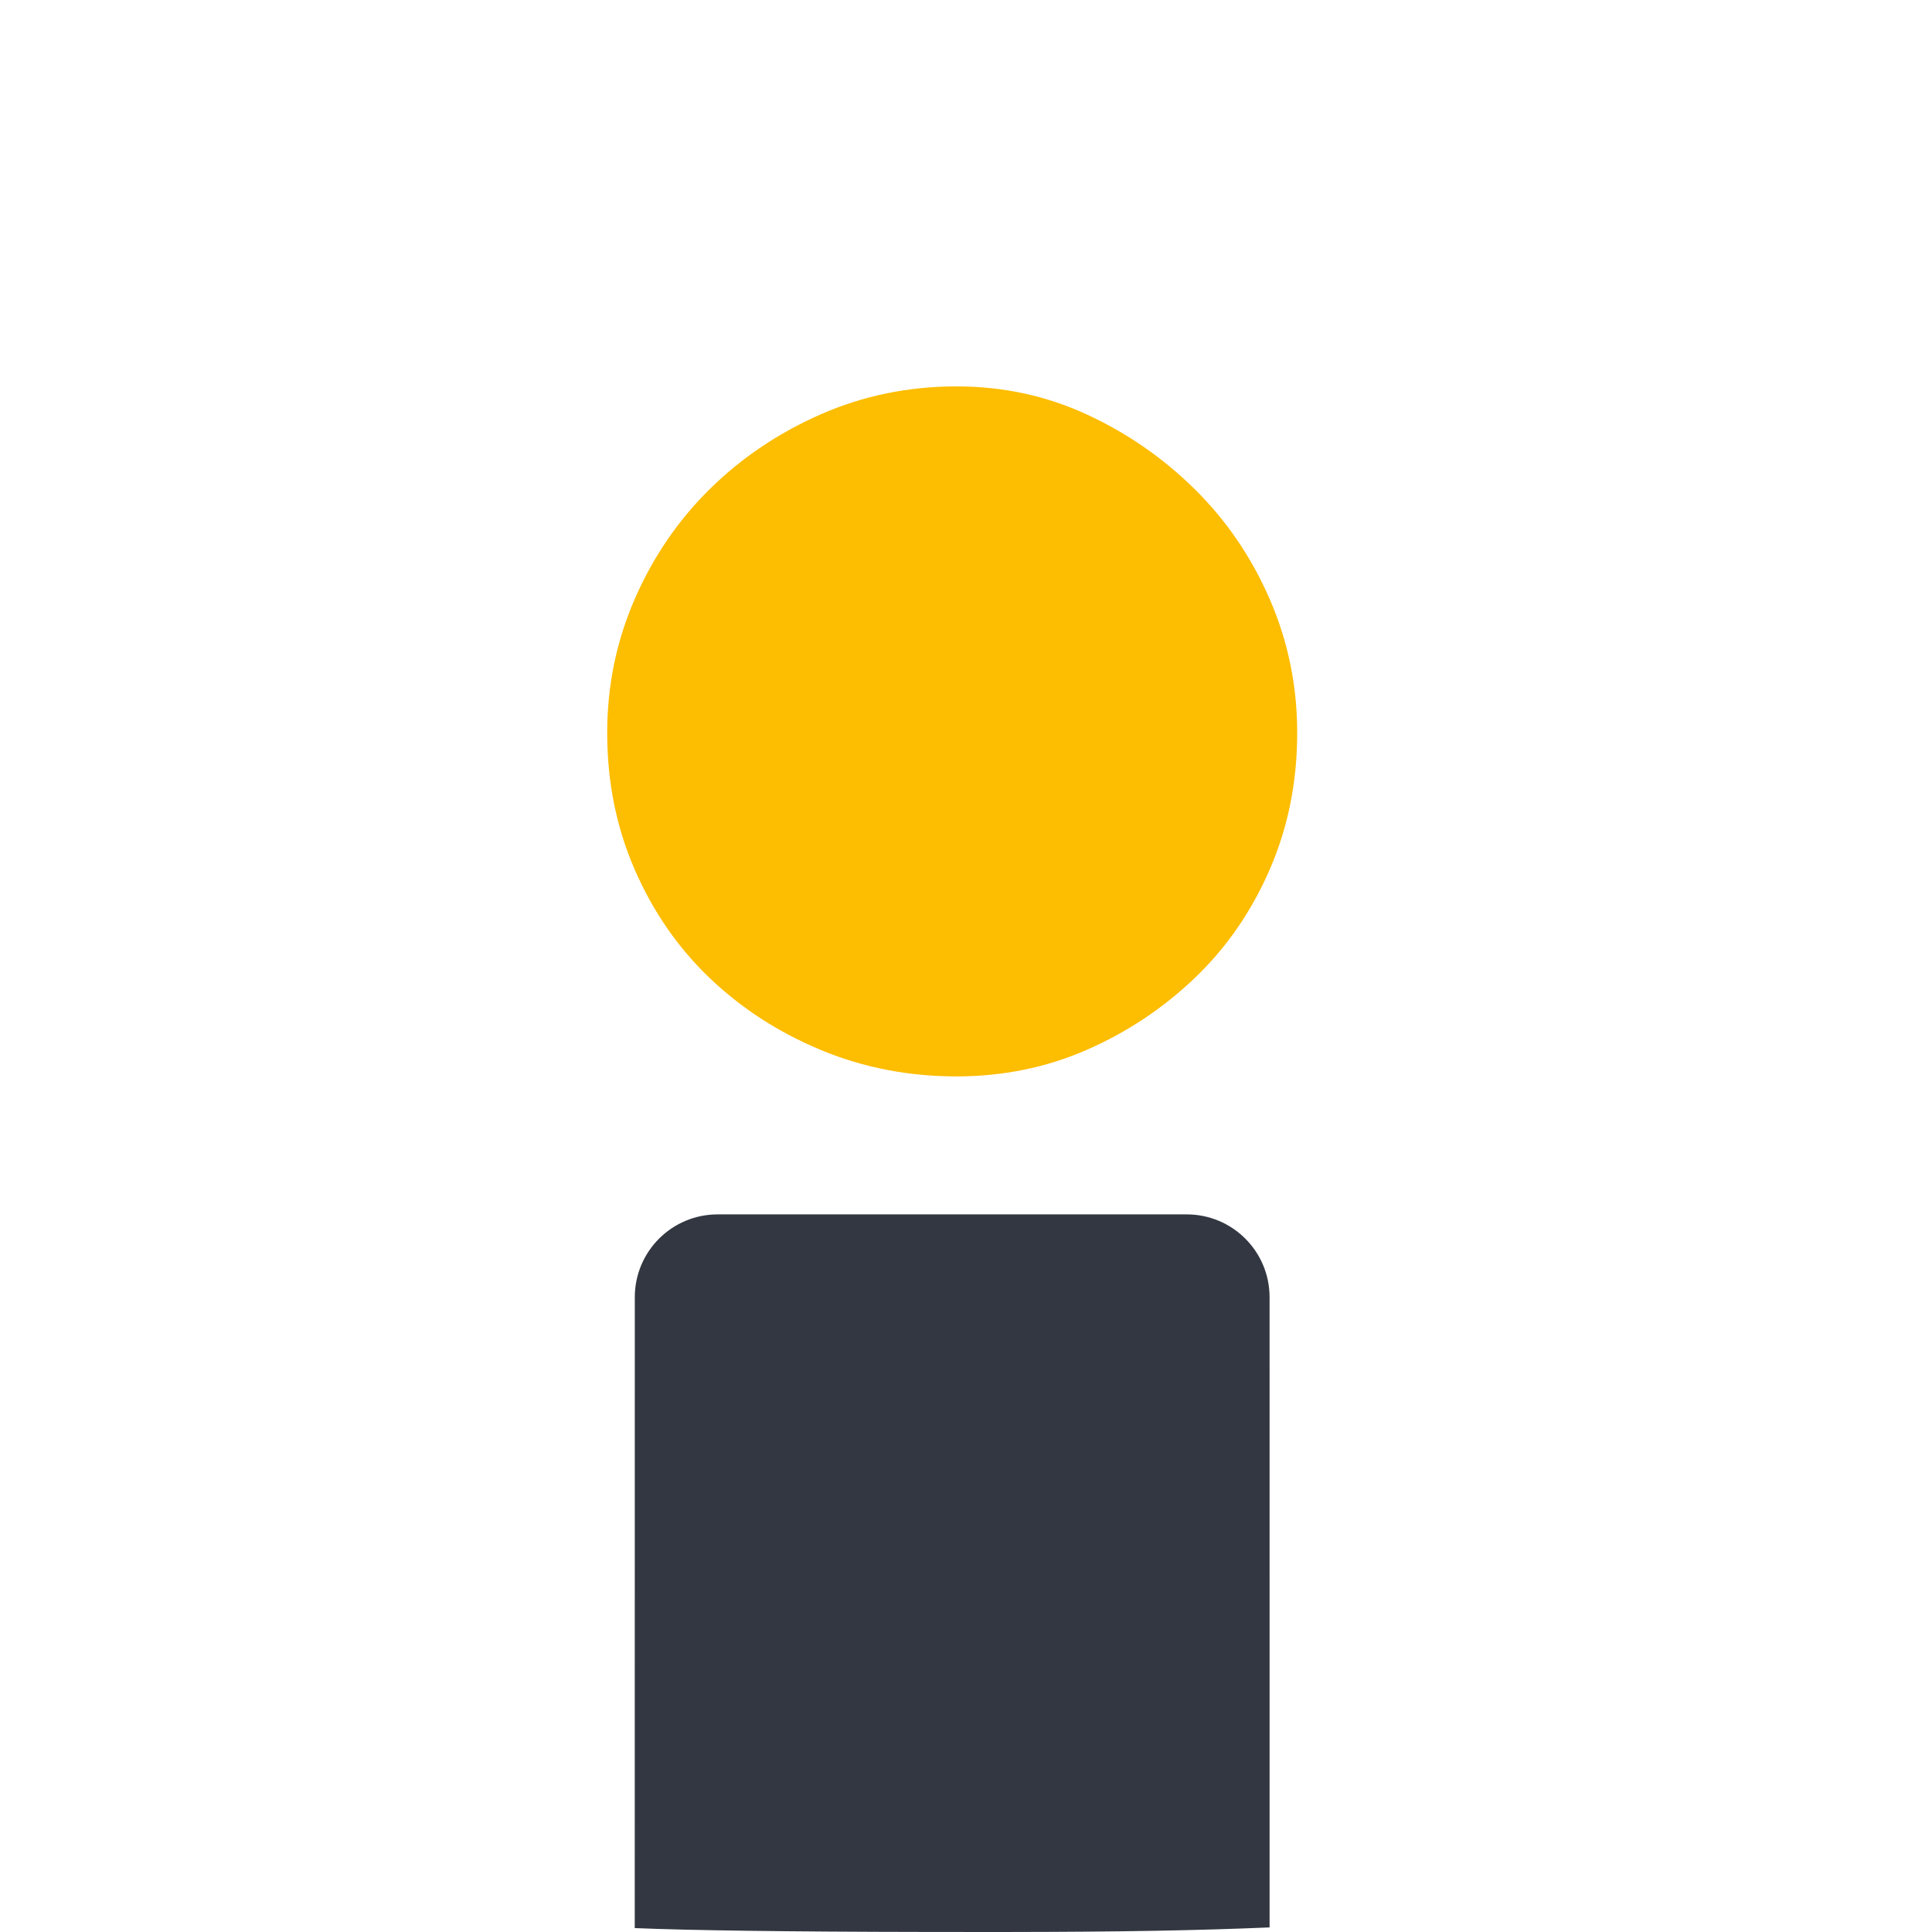
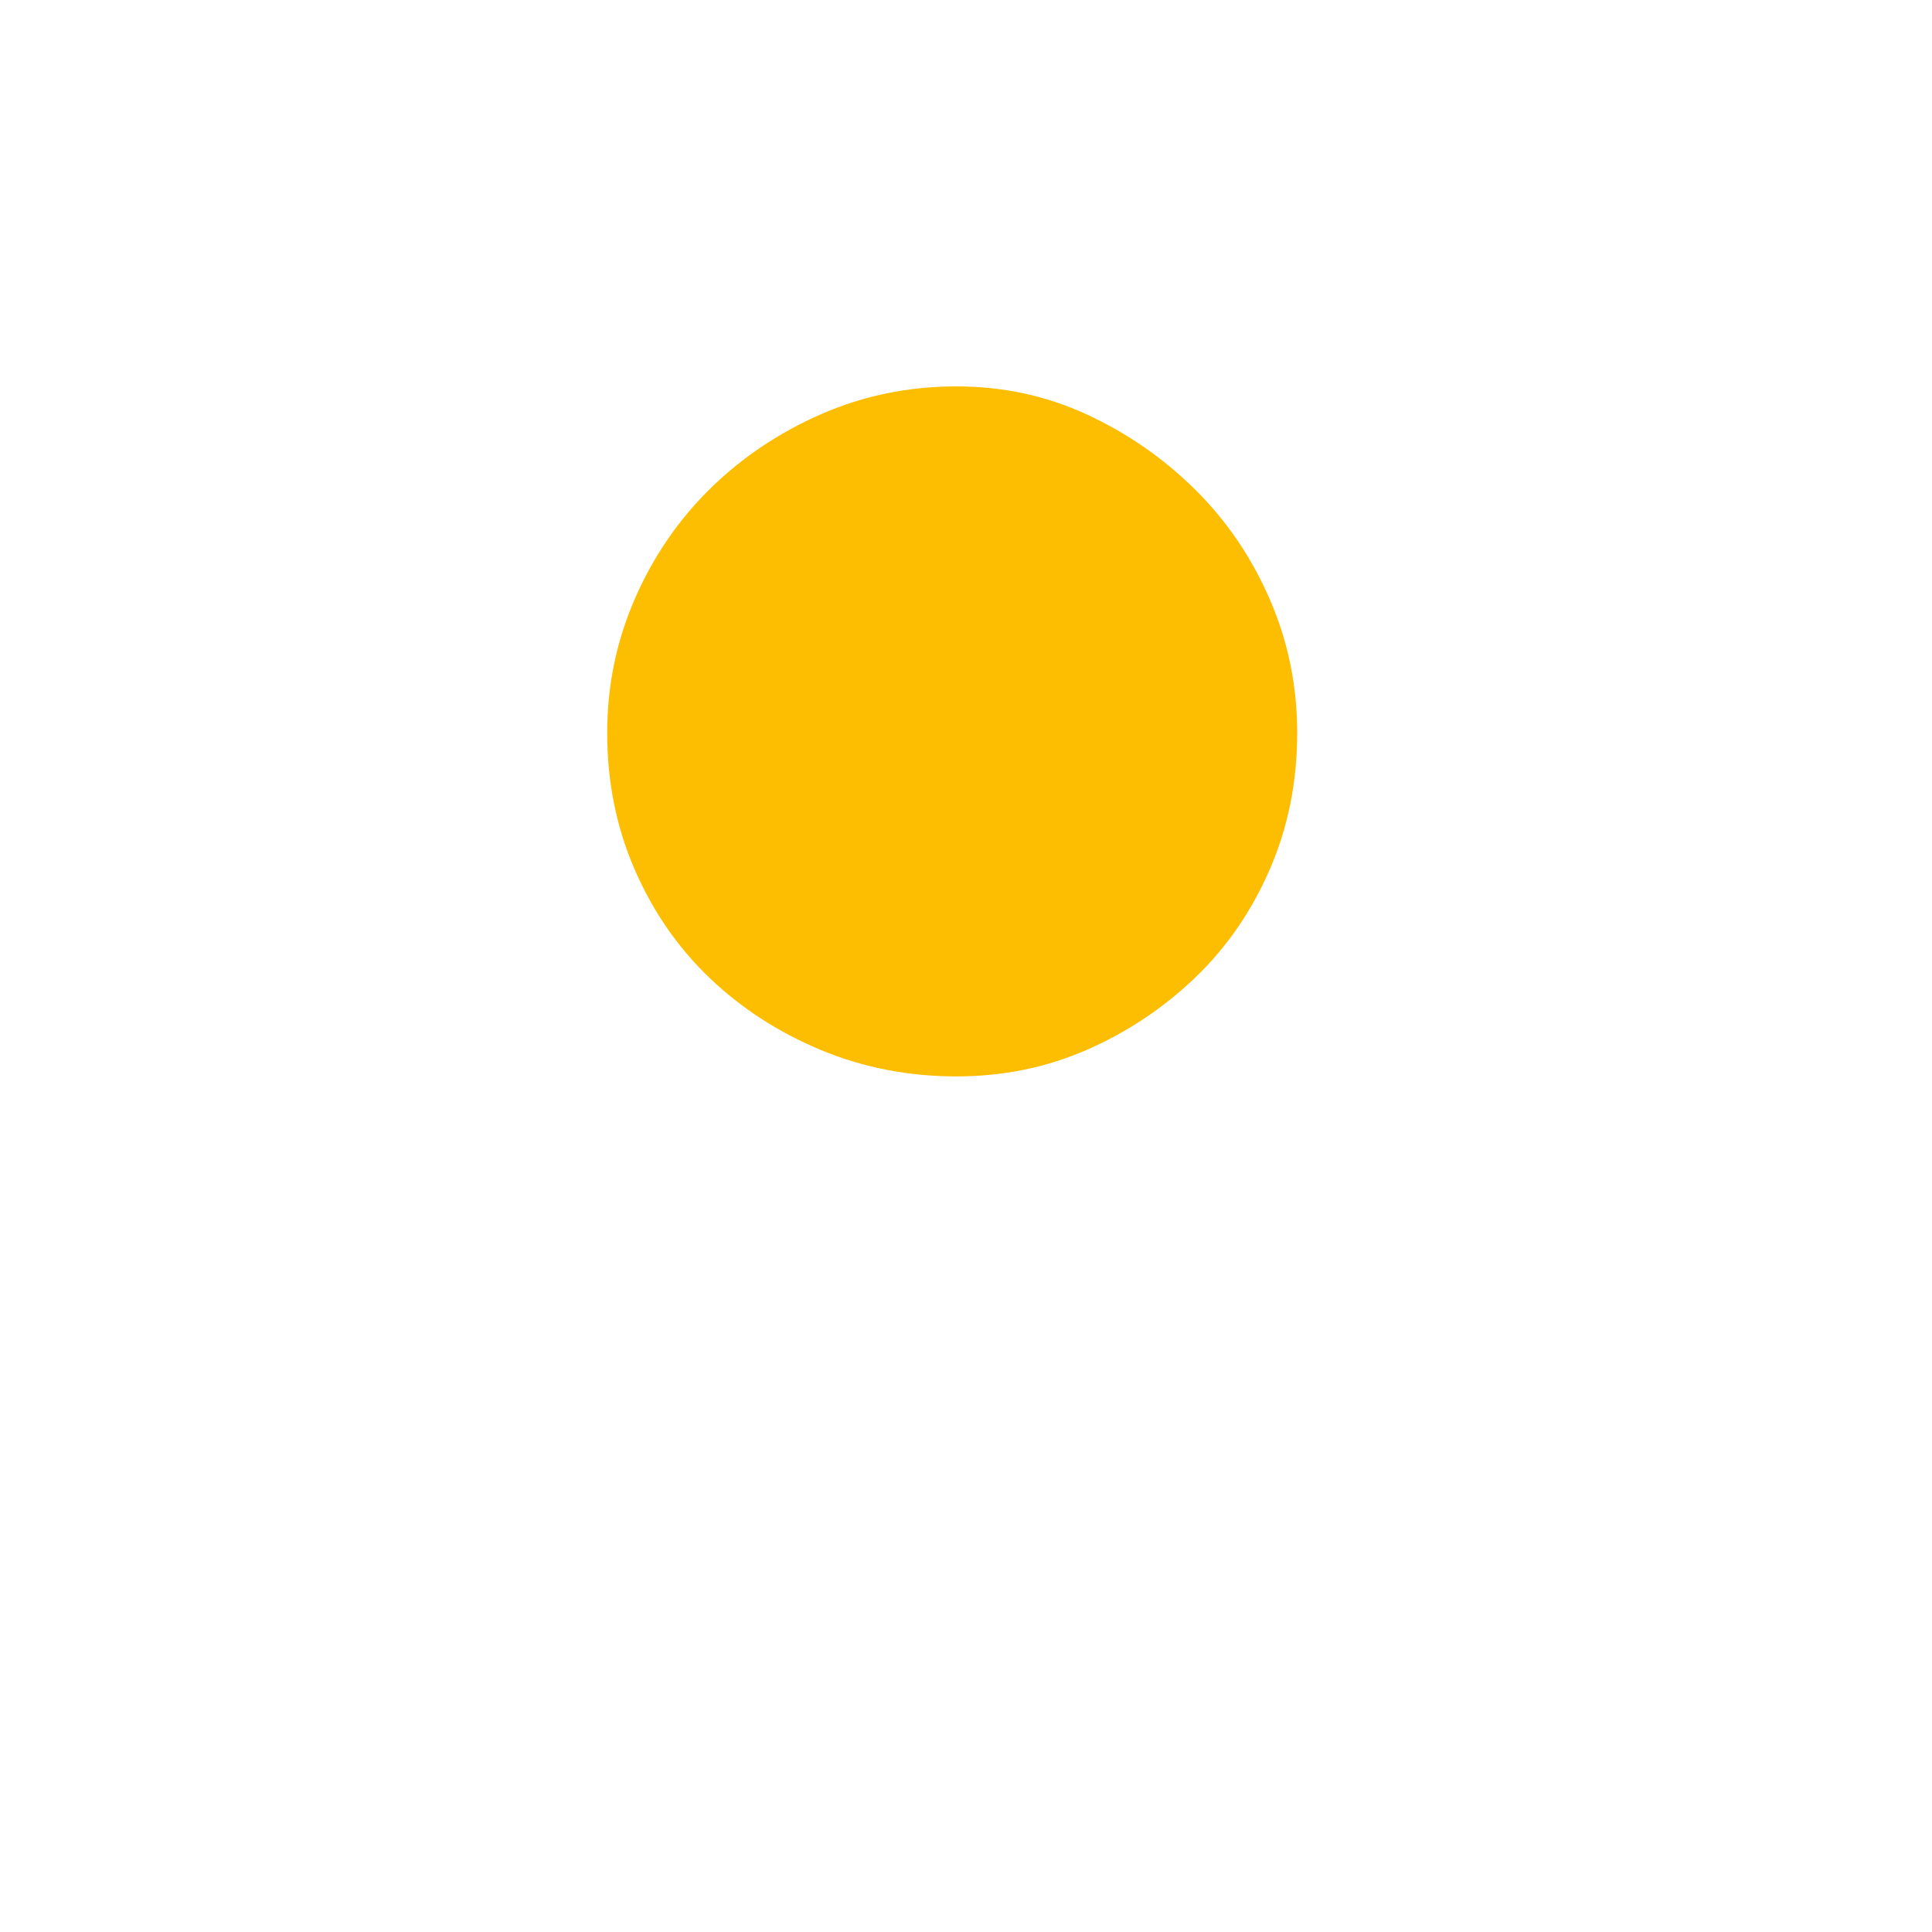
<svg xmlns="http://www.w3.org/2000/svg" width="70" height="70" viewBox="0 0 70 70" fill="none">
  <rect width="70" height="70" fill="white" />
-   <path d="M42.999 44C44.656 44 45.999 45.343 45.999 47L46 69.834C43.353 69.946 40.591 69.994 36.73 69.999L35.513 70L34.878 69.999L33.574 69.998C28.505 69.991 24.899 69.94 22.998 69.858L23 47C23 45.343 24.343 44 26 44H42.999Z" fill="#333741" />
  <path d="M22 26.553C22 24.851 22.331 23.238 22.994 21.713C23.656 20.188 24.563 18.858 25.713 17.723C26.864 16.589 28.206 15.684 29.741 15.011C31.275 14.337 32.913 14 34.657 14C36.331 14 37.9 14.337 39.364 15.011C40.828 15.684 42.136 16.589 43.287 17.723C44.437 18.858 45.344 20.188 46.006 21.713C46.669 23.238 47 24.851 47 26.553C47 28.326 46.669 29.975 46.006 31.5C45.344 33.025 44.437 34.337 43.287 35.436C42.136 36.535 40.828 37.404 39.364 38.043C37.9 38.681 36.331 39 34.657 39C32.913 39 31.275 38.681 29.741 38.043C28.206 37.404 26.864 36.535 25.713 35.436C24.563 34.337 23.656 33.025 22.994 31.5C22.331 29.975 22 28.326 22 26.553Z" fill="#FDBD00" />
</svg>